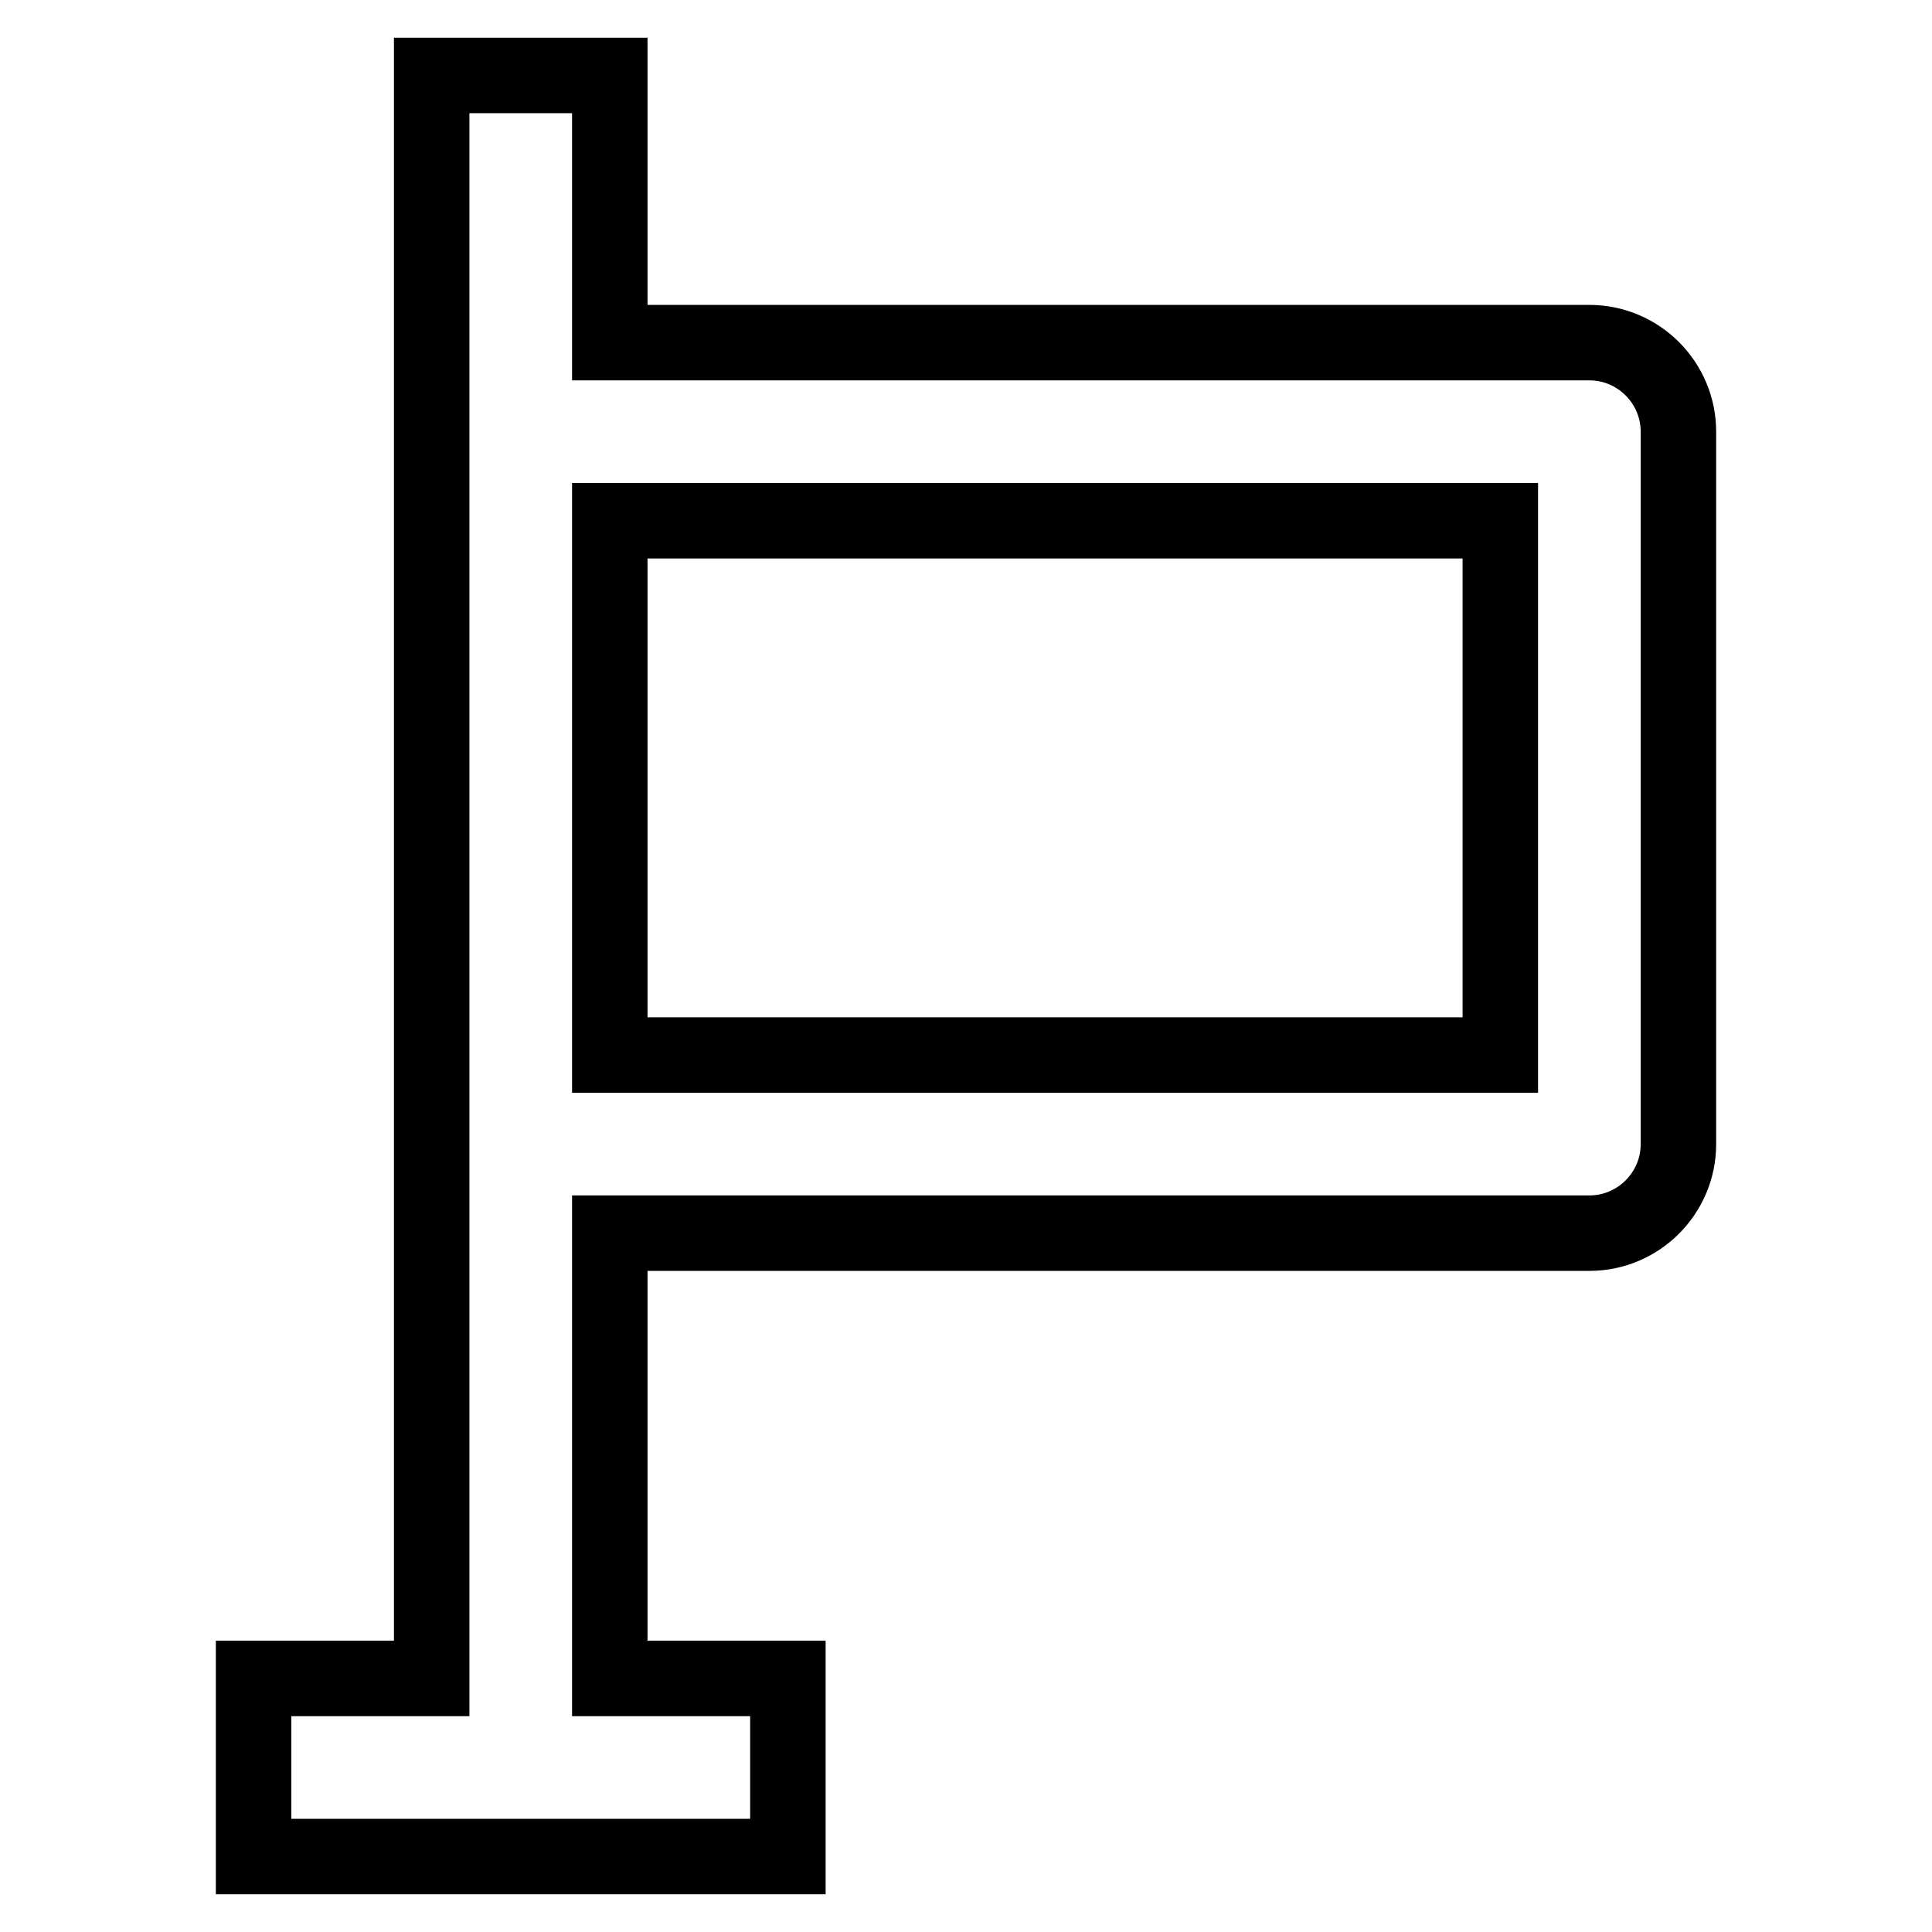
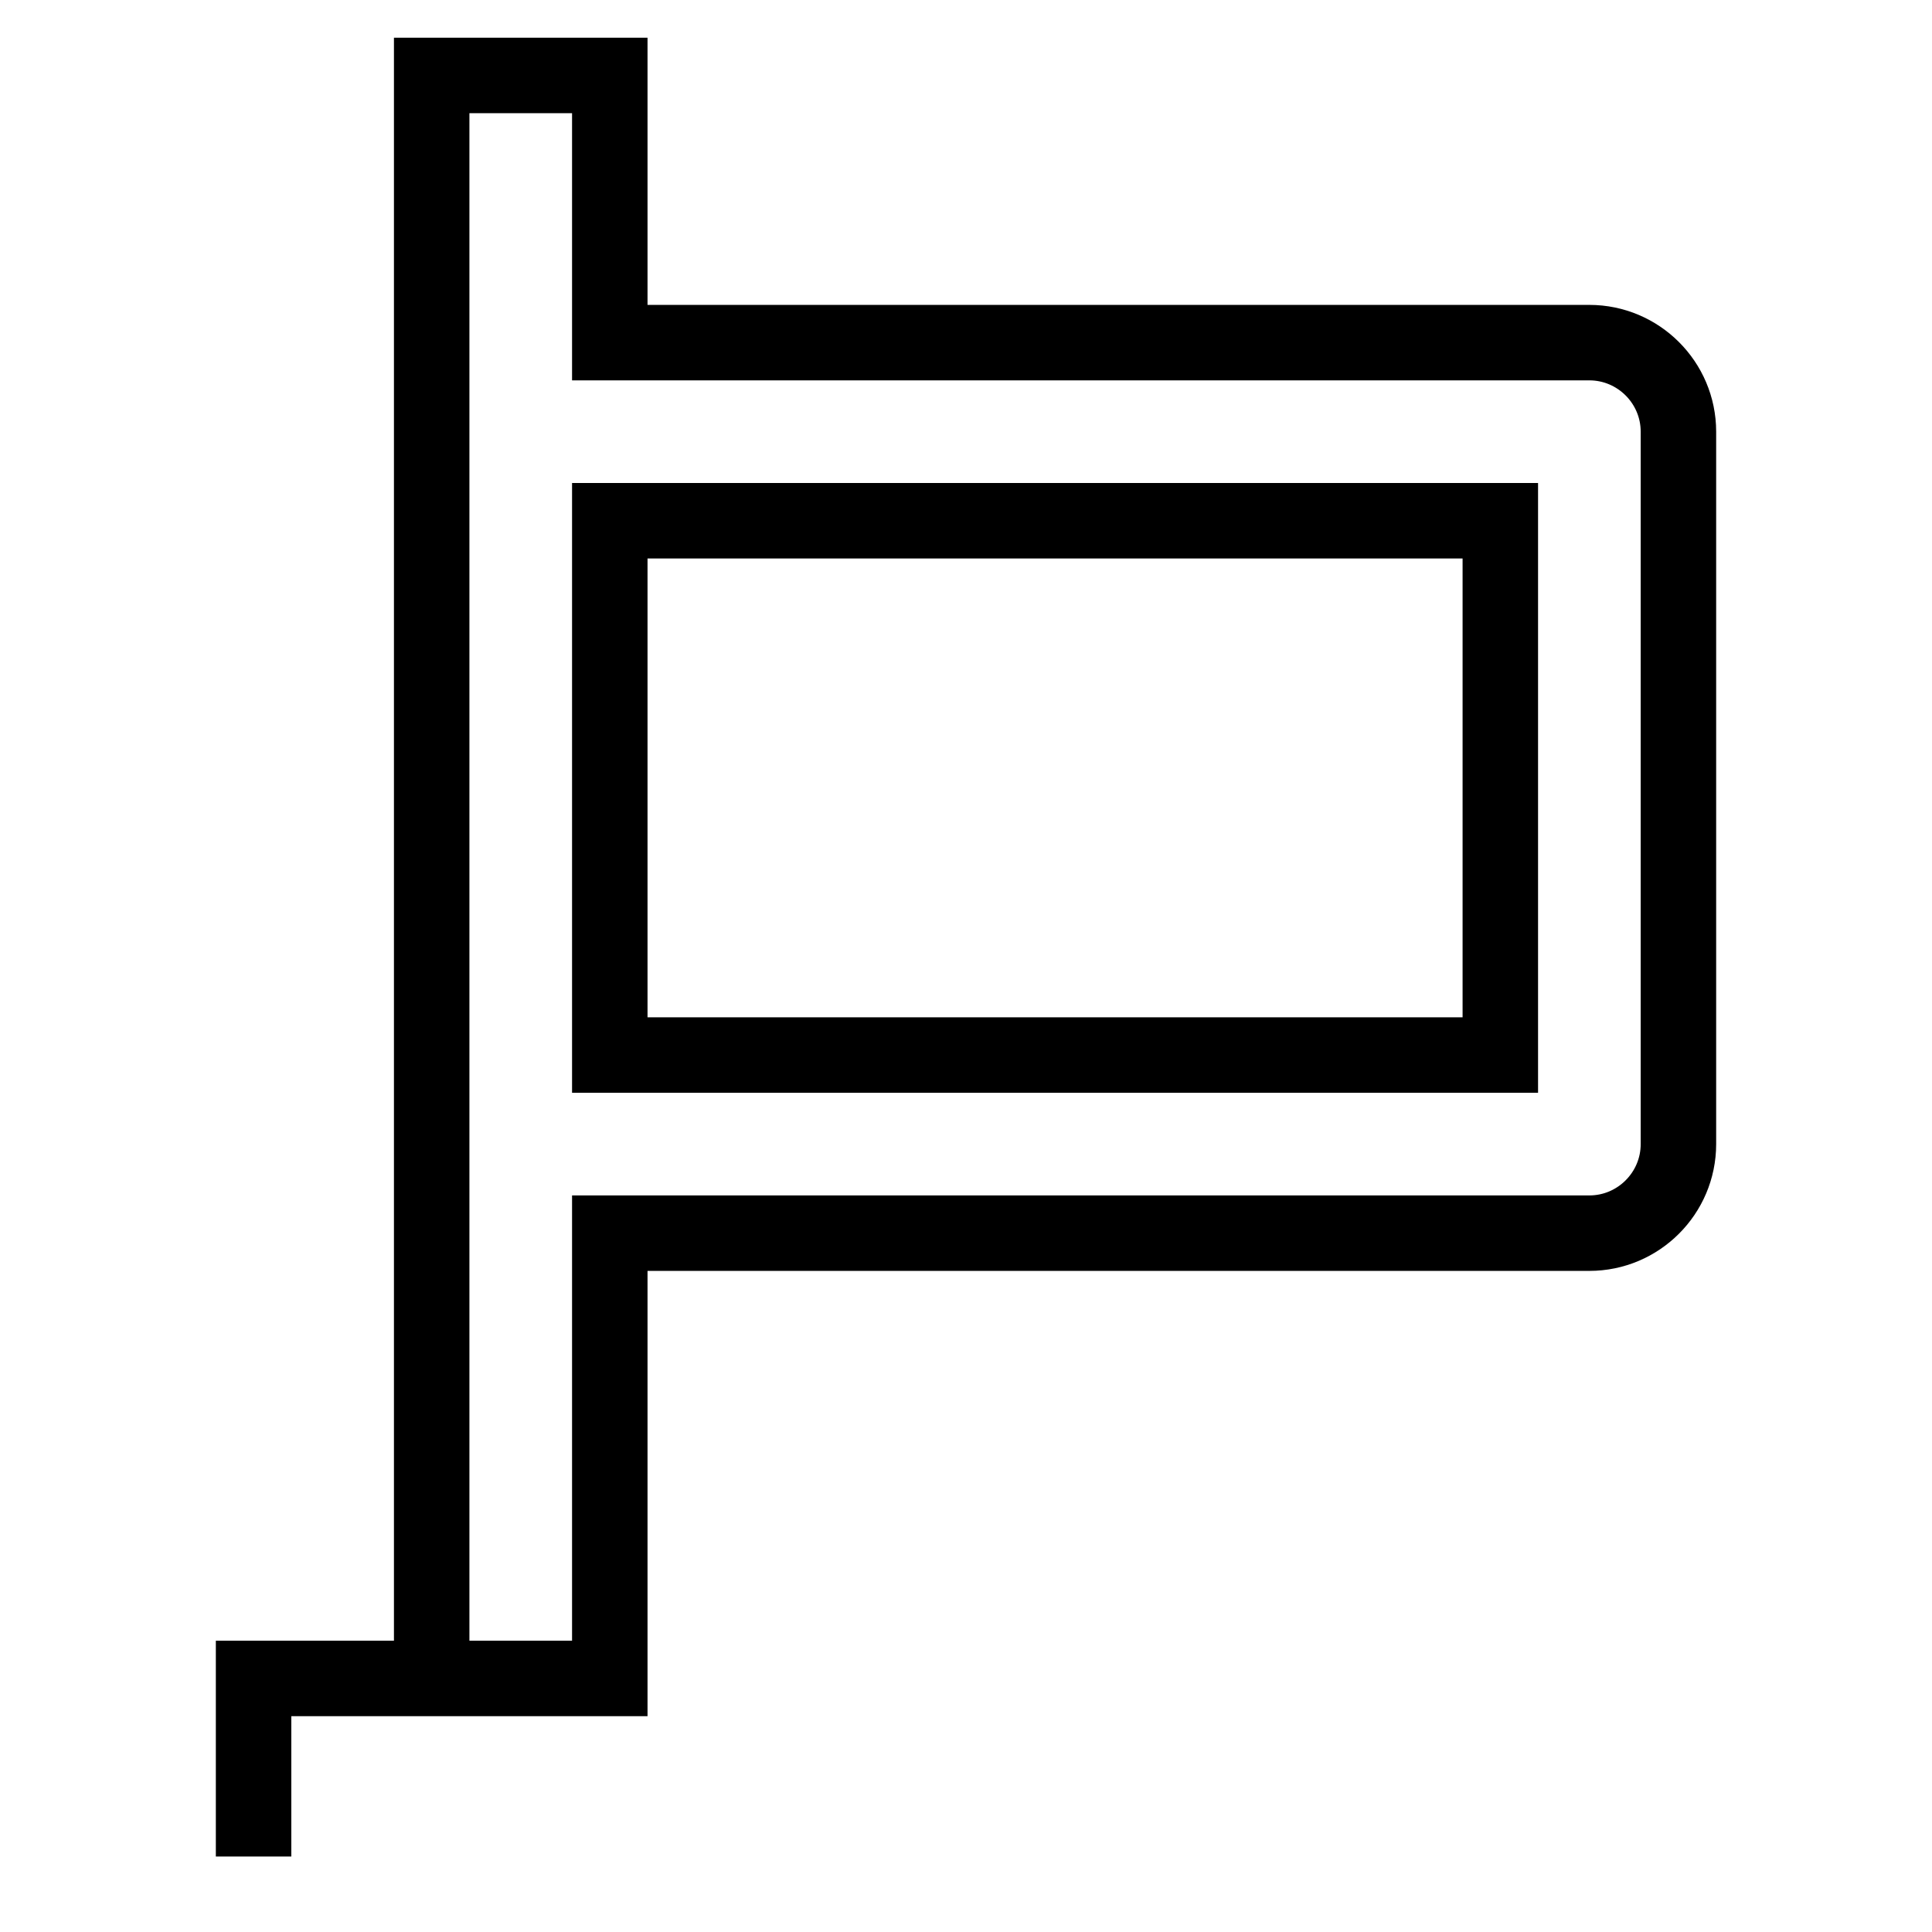
<svg xmlns="http://www.w3.org/2000/svg" version="1.1" x="0px" y="0px" viewBox="0 0 256 256" enable-background="new 0 0 256 256" xml:space="preserve">
  <g>
-     <path stroke-width="10" fill-opacity="0" stroke="#000000" d="M57.2,10v212.4H33.6V246h70.8v-23.6H80.8v-59h129.8c6.5,0,11.8-5.3,11.8-11.8l0,0V57.2 c0-6.5-5.3-11.8-11.8-11.8l0,0H80.8V10H57.2z M198.8,69v70.8h-118V69H198.8z" />
+     <path stroke-width="10" fill-opacity="0" stroke="#000000" d="M57.2,10v212.4H33.6V246v-23.6H80.8v-59h129.8c6.5,0,11.8-5.3,11.8-11.8l0,0V57.2 c0-6.5-5.3-11.8-11.8-11.8l0,0H80.8V10H57.2z M198.8,69v70.8h-118V69H198.8z" />
  </g>
</svg>